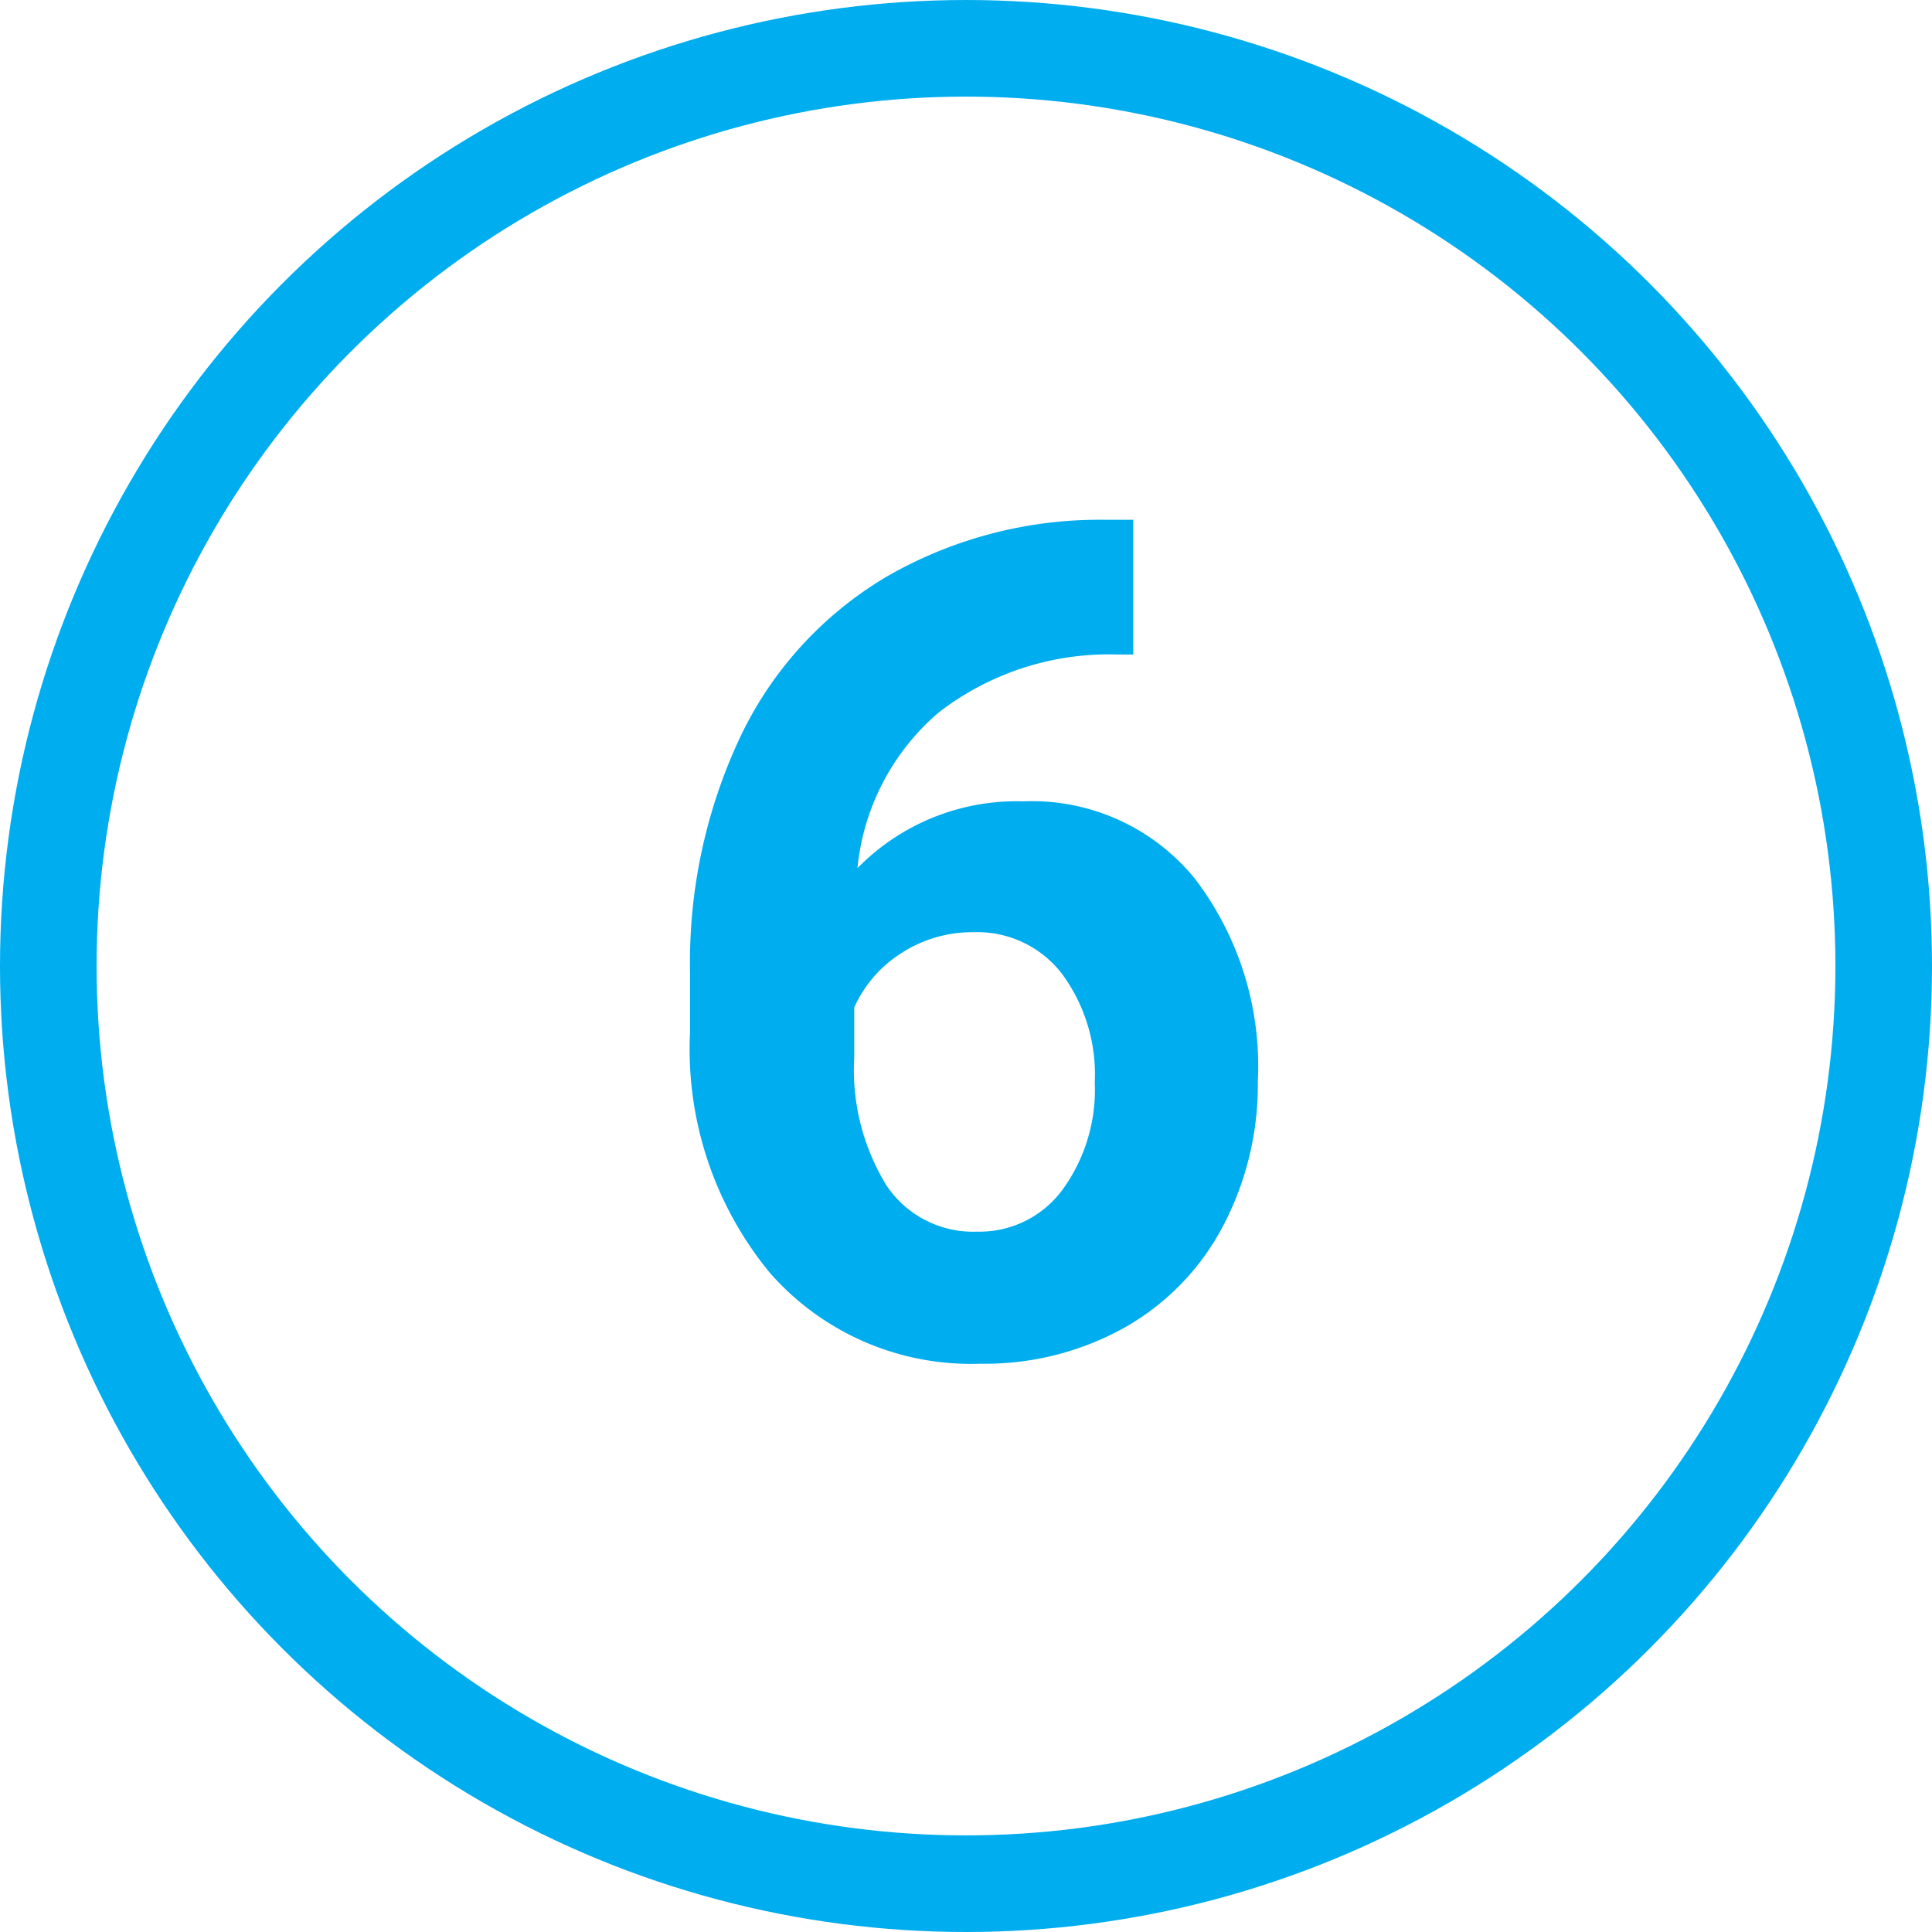
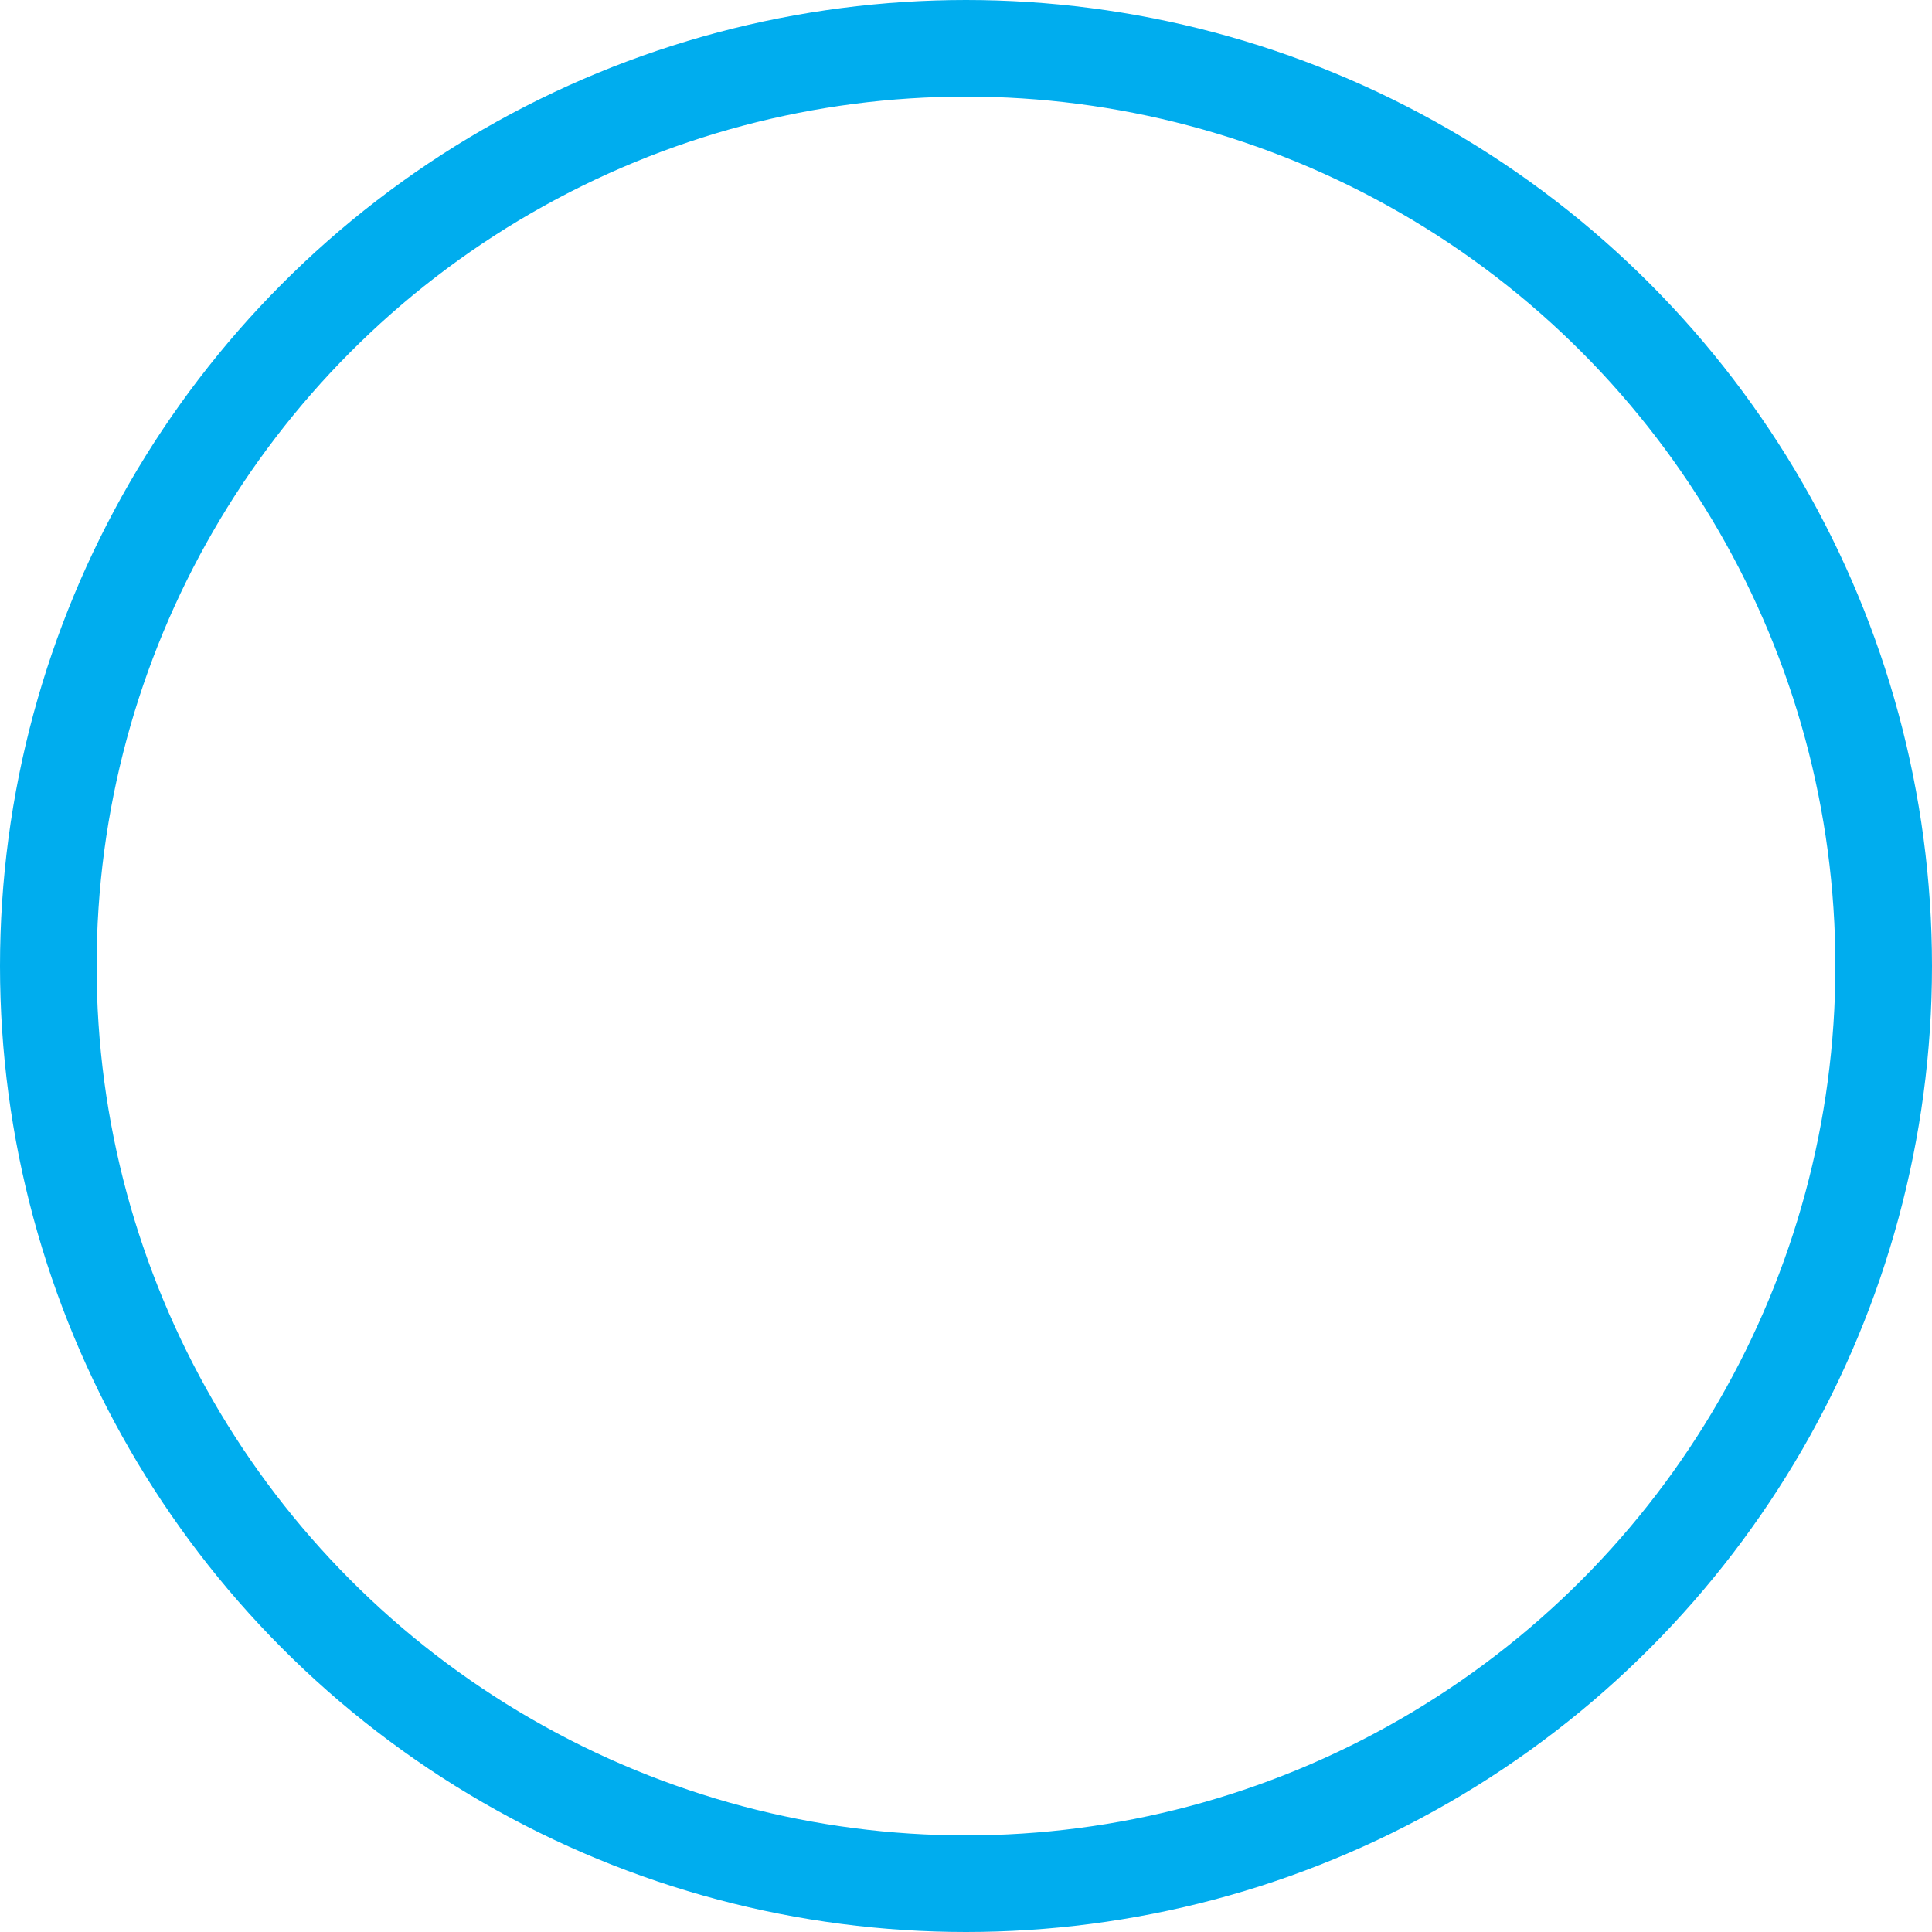
<svg xmlns="http://www.w3.org/2000/svg" width="40" height="40" viewBox="0 0 40 40">
  <g data-name="Ellipse 21" stroke="#00adee" stroke-width="2" fill="none">
    <circle cx="20" cy="20" r="20" stroke="none" />
    <circle cx="20" cy="20" r="19" />
  </g>
-   <path data-name="Path 1629" d="M23.463 10.762v2.789h-.328a5.754 5.754 0 00-3.7 1.2 4.857 4.857 0 00-1.682 3.223 4.613 4.613 0 013.434-1.383 4.346 4.346 0 013.542 1.589 6.389 6.389 0 011.313 4.2 6.284 6.284 0 01-.722 3.007 5.169 5.169 0 01-2.039 2.1 5.924 5.924 0 01-2.981.747 5.533 5.533 0 01-4.355-1.875 7.278 7.278 0 01-1.658-5v-1.222a10.953 10.953 0 011.049-4.9 7.691 7.691 0 013.012-3.293 8.825 8.825 0 014.552-1.182zM20.158 19.3a2.7 2.7 0 00-1.488.428 2.576 2.576 0 00-.984 1.131v1.031a4.575 4.575 0 00.668 2.654 2.157 2.157 0 001.875.956 2.133 2.133 0 001.764-.861 3.517 3.517 0 00.673-2.229 3.511 3.511 0 00-.68-2.25 2.214 2.214 0 00-1.828-.86z" fill="#00adee" />
</svg>